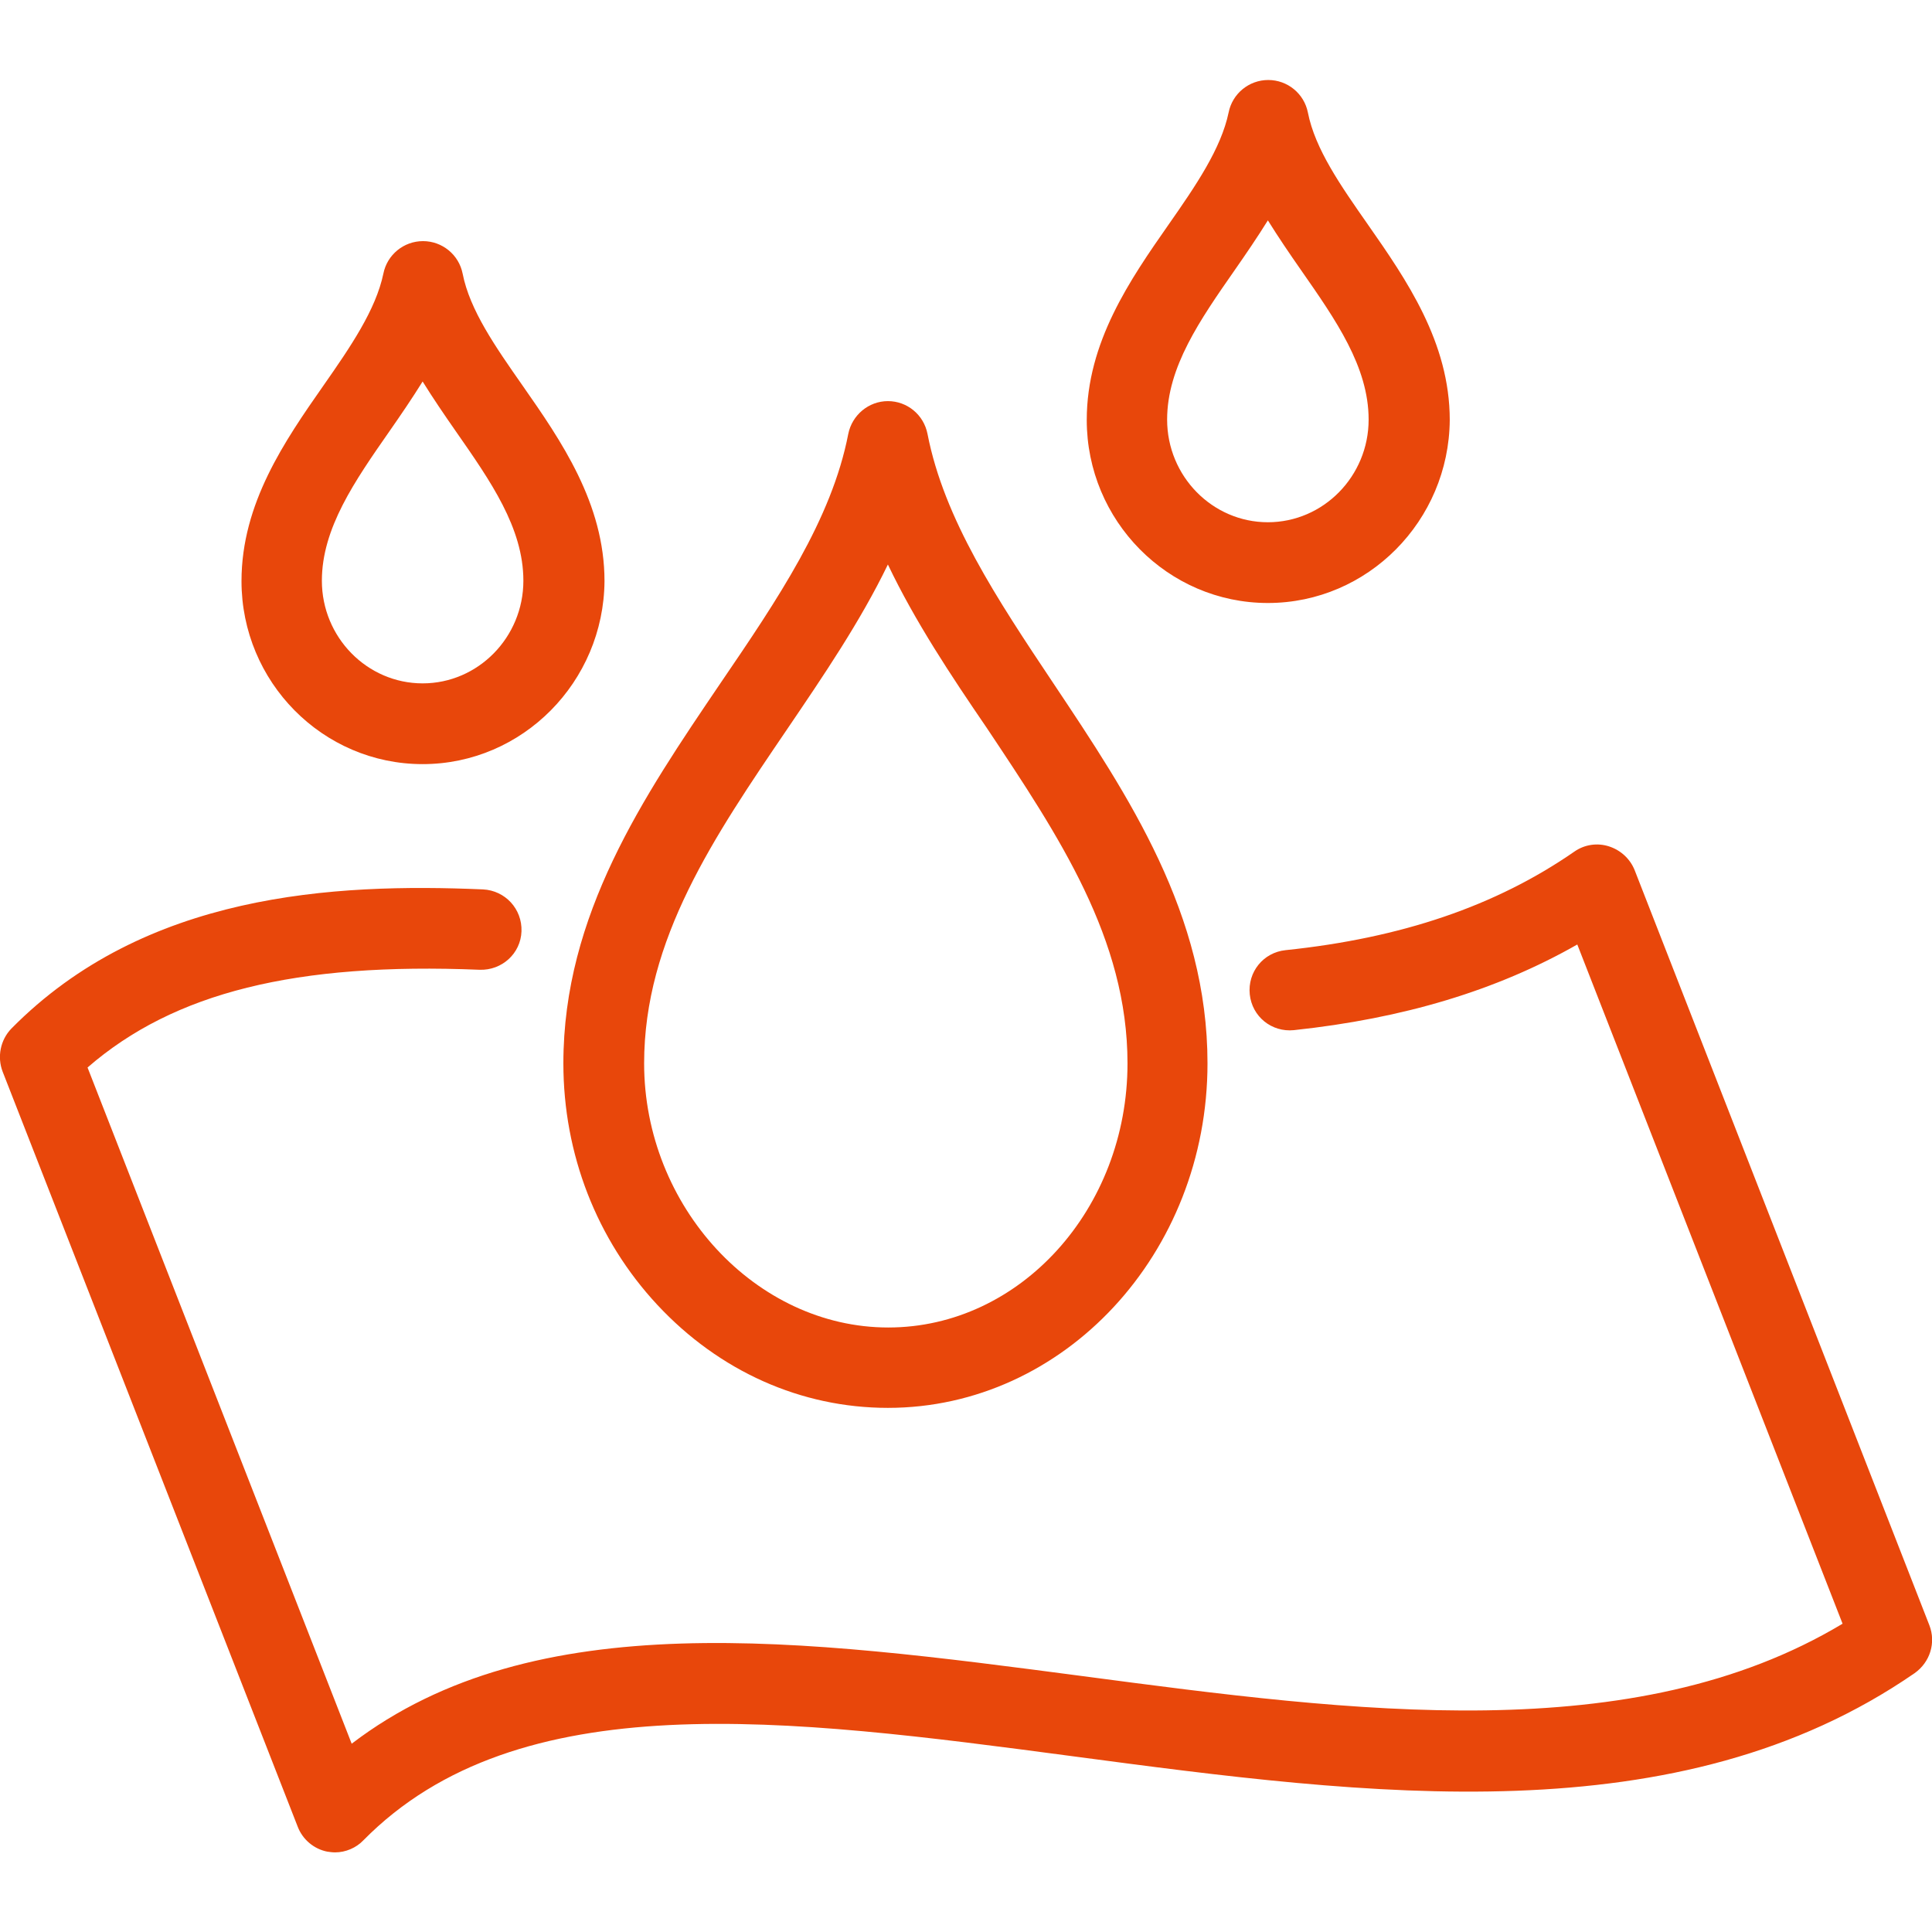
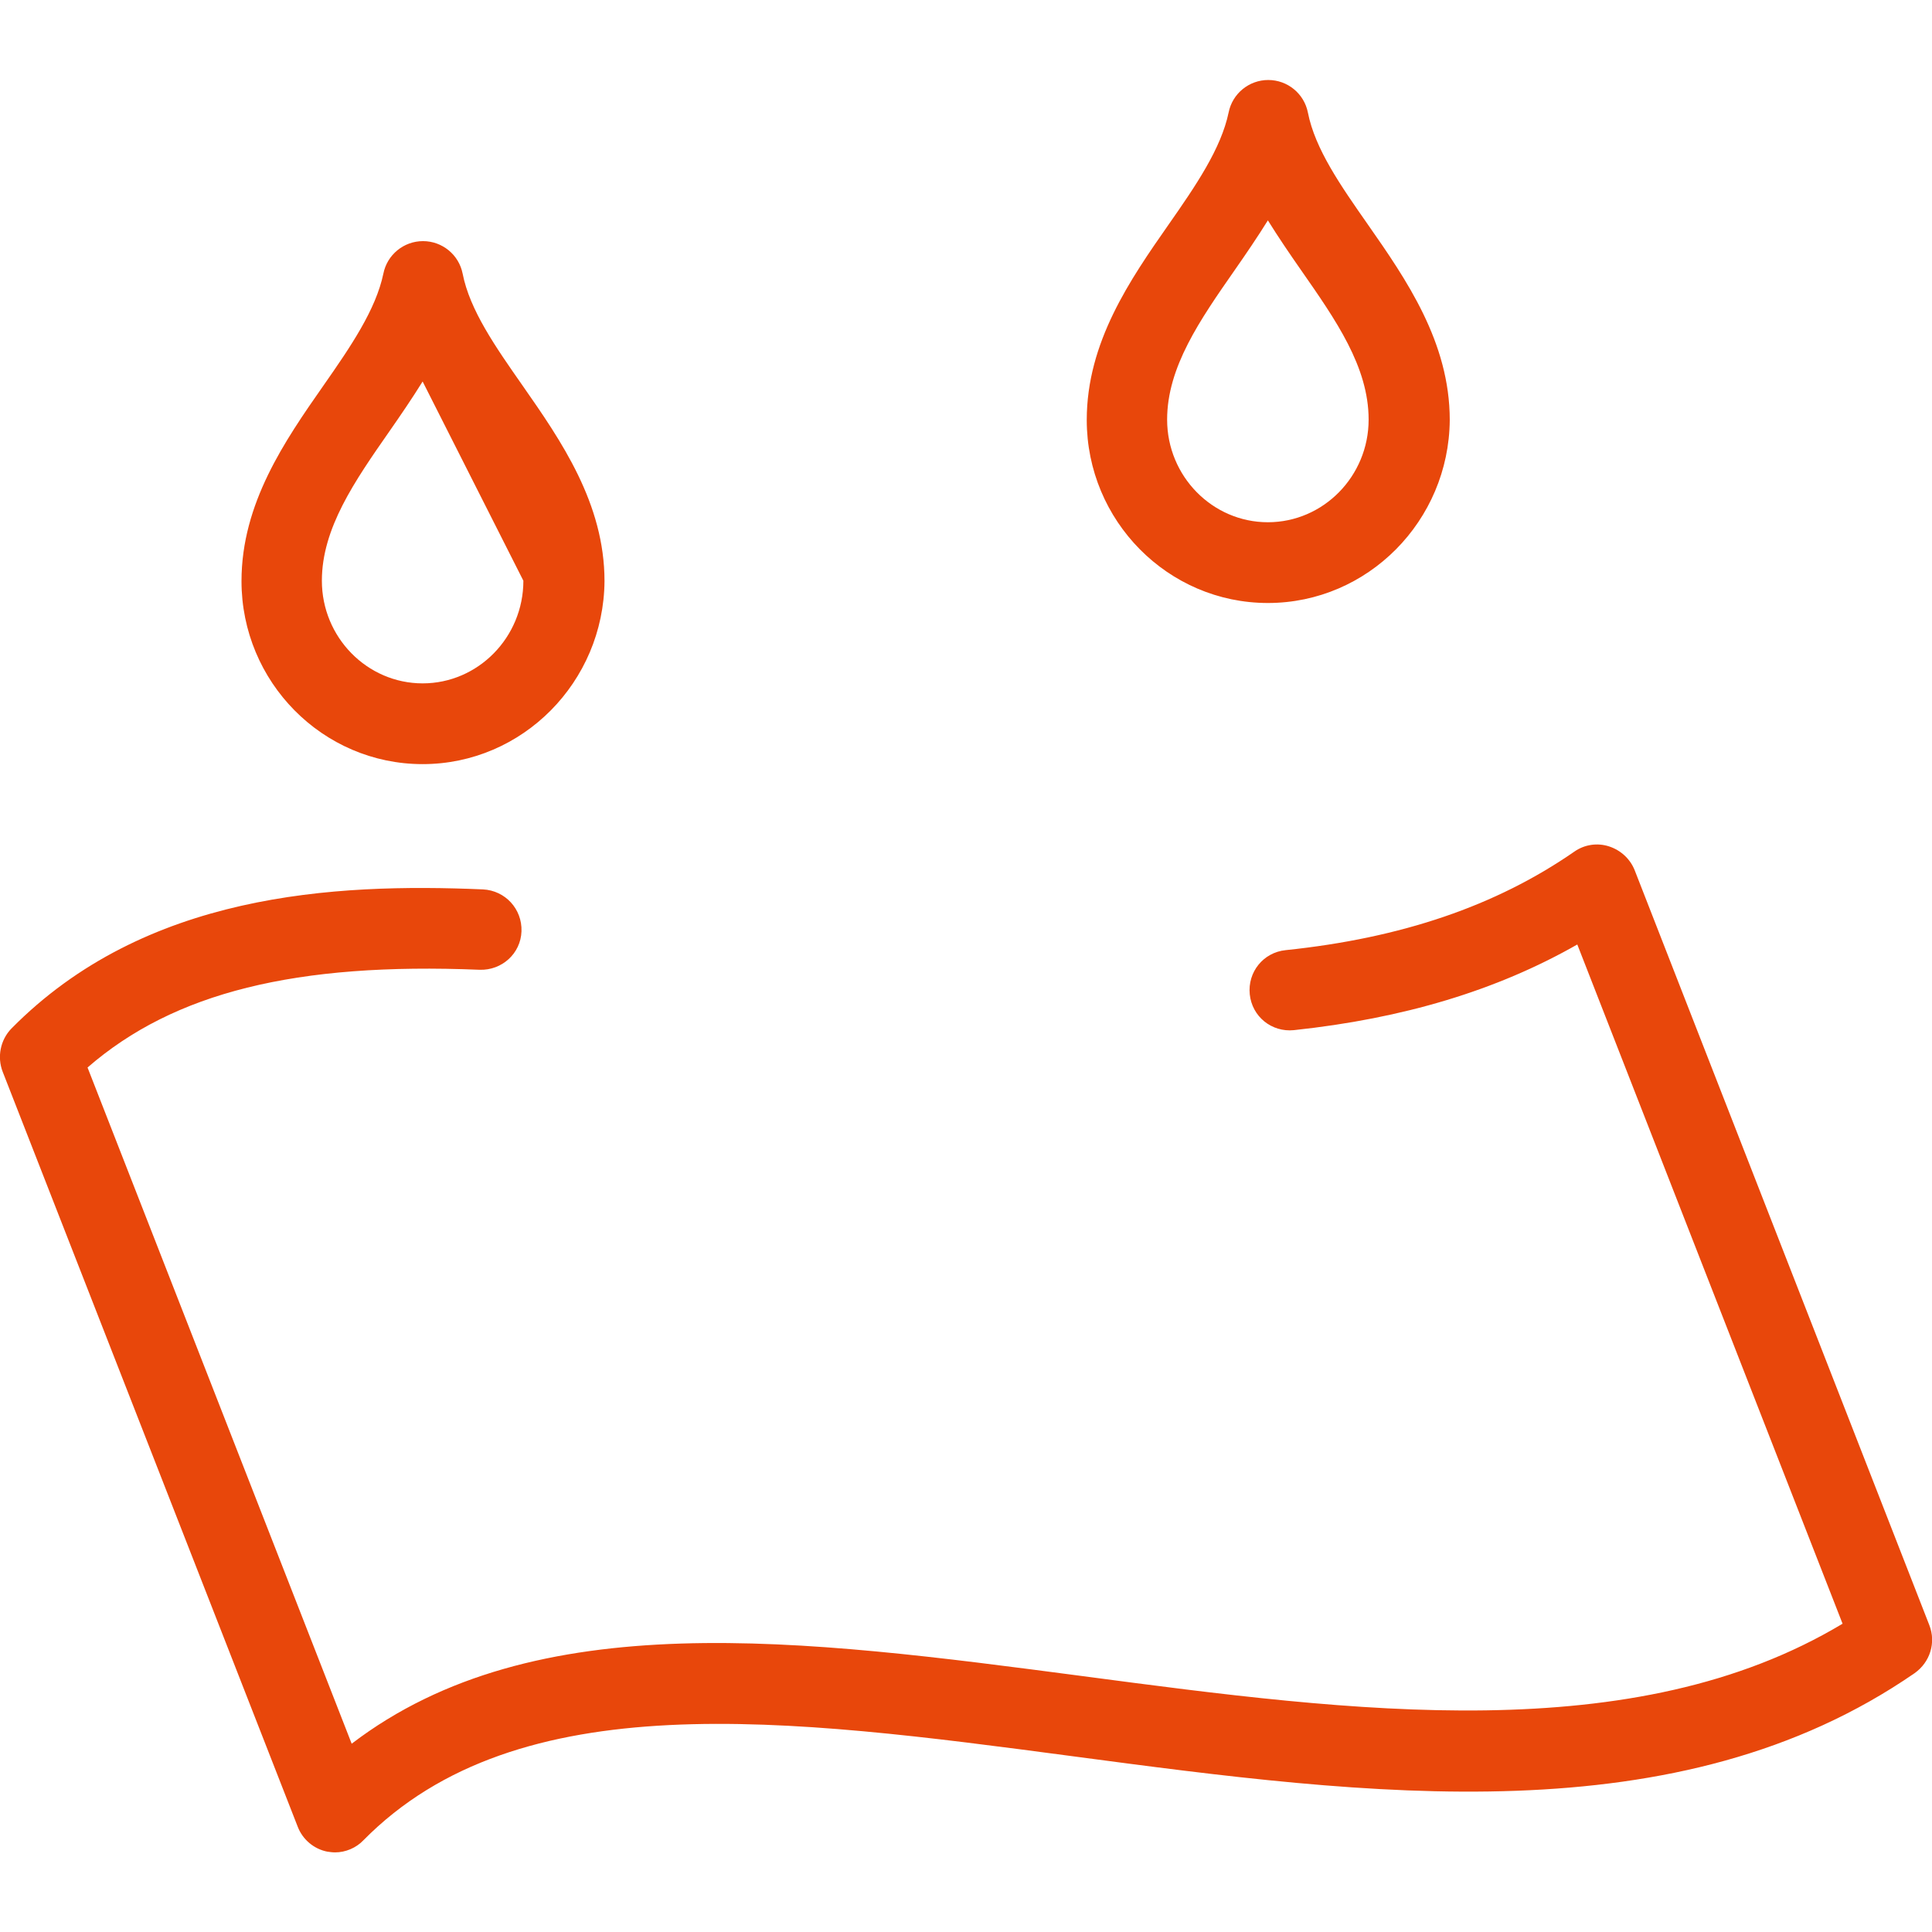
<svg xmlns="http://www.w3.org/2000/svg" width="70" height="70" viewBox="0 0 512 512" fill="#E8470B">
-   <path d="M88.8 490.9c-.7 0-1.4-.1-2.1-.2-3.5-.7-6.5-3.2-7.8-6.6L.7 284c-1.5-3.9-.6-8.4 2.3-11.4 35.4-35.9 85.4-38.6 125-36.9 5.9.3 10.4 5.2 10.2 11.1s-5.2 10.4-11.1 10.2c-48.6-2-81 6-103.9 25.9l70 179.2c48.6-37.1 119.3-27.7 193.8-17.9 71.8 9.5 146 19.3 201.3-13.9l-70.3-180c-21.4 12.2-46.1 19.6-75.1 22.7-5.9.6-11.1-3.6-11.7-9.5s3.6-11.1 9.5-11.7c30.7-3.2 55.7-11.7 76.5-26.1 2.7-1.9 6.1-2.4 9.2-1.4 3.1 1 5.6 3.3 6.8 6.3l78.1 200.1c1.8 4.6.2 9.8-3.9 12.7-62.7 43.3-144.3 32.5-223.3 22-75.4-10-146.7-19.4-187.8 22.3-1.9 2-4.7 3.2-7.5 3.2zM336 159.8c-26.5 0-48-21.8-48-48.5 0-20.6 11.5-37.2 21.7-51.8 7.2-10.3 13.9-20.1 15.9-29.7 1-5 5.4-8.6 10.5-8.6s9.5 3.6 10.5 8.6c1.9 9.7 8.7 19.4 15.9 29.7 10.2 14.6 21.7 31.2 21.7 51.8-.2 26.7-21.7 48.5-48.2 48.5zm0-101.4c-2.8 4.5-5.8 8.9-8.8 13.2-9.2 13.2-17.9 25.7-17.9 39.6 0 15 12 27.2 26.7 27.2s26.7-12.2 26.7-27.2c0-14-8.7-26.4-17.9-39.6-3-4.3-6-8.7-8.8-13.2zM112 202.5c-26.5 0-48-21.8-48-48.5 0-20.6 11.5-37.2 21.7-51.8 7.2-10.3 13.9-20.1 15.9-29.7 1-5 5.4-8.6 10.5-8.6s9.5 3.6 10.5 8.6c1.9 9.7 8.7 19.4 15.9 29.7 10.2 14.6 21.7 31.2 21.7 51.8-.2 26.7-21.7 48.5-48.2 48.5zm0-101.4c-2.8 4.5-5.8 8.9-8.8 13.2-9.2 13.2-17.9 25.7-17.9 39.6 0 15 12 27.2 26.7 27.2s26.7-12.2 26.7-27.2c0-14-8.7-26.4-17.9-39.6-3-4.3-6-8.7-8.8-13.2z" />
-   <path d="M235.3 373.1c-23 0-44.7-9.7-61.1-27.3-16.1-17.3-24.9-40-24.9-64 0-39.4 21.2-70.6 41.6-100.7 15.2-22.3 29.5-43.4 33.9-66.1 1-5 5.4-8.7 10.5-8.7s9.5 3.6 10.5 8.7c4.4 22.6 18.4 43.7 33.3 66 20.1 30.1 40.9 61.3 40.9 100.8 0 50.4-38 91.3-84.7 91.3zm0-223.5c-7.3 15.1-17.1 29.5-26.6 43.5-19.5 28.7-38 55.8-38 88.7 0 37.9 29.6 70 64.7 70 34.9 0 63.4-31.4 63.4-70 0-33-18.1-60.1-37.3-88.9-9.5-13.9-19-28.2-26.2-43.3z" />
+   <path d="M88.8 490.9c-.7 0-1.4-.1-2.1-.2-3.5-.7-6.5-3.2-7.8-6.6L.7 284c-1.5-3.9-.6-8.4 2.3-11.4 35.4-35.9 85.4-38.6 125-36.9 5.9.3 10.4 5.2 10.2 11.1s-5.2 10.4-11.1 10.2c-48.6-2-81 6-103.9 25.9l70 179.2c48.6-37.1 119.3-27.7 193.8-17.9 71.8 9.5 146 19.3 201.3-13.9l-70.3-180c-21.4 12.2-46.1 19.6-75.1 22.7-5.9.6-11.1-3.6-11.7-9.5s3.6-11.1 9.5-11.7c30.7-3.2 55.7-11.7 76.5-26.1 2.7-1.9 6.1-2.4 9.2-1.4 3.1 1 5.6 3.3 6.8 6.3l78.1 200.1c1.8 4.6.2 9.8-3.9 12.7-62.7 43.3-144.3 32.5-223.3 22-75.4-10-146.7-19.4-187.8 22.3-1.9 2-4.7 3.2-7.5 3.2zM336 159.8c-26.5 0-48-21.8-48-48.5 0-20.6 11.5-37.2 21.7-51.8 7.2-10.3 13.9-20.1 15.9-29.7 1-5 5.4-8.6 10.5-8.6s9.5 3.6 10.5 8.6c1.9 9.7 8.7 19.4 15.9 29.7 10.2 14.6 21.7 31.2 21.7 51.8-.2 26.7-21.7 48.5-48.2 48.5zm0-101.4c-2.8 4.5-5.8 8.9-8.8 13.2-9.2 13.2-17.9 25.7-17.9 39.6 0 15 12 27.2 26.7 27.2s26.7-12.2 26.7-27.2c0-14-8.7-26.4-17.9-39.6-3-4.3-6-8.7-8.8-13.2zM112 202.5c-26.5 0-48-21.8-48-48.5 0-20.6 11.5-37.2 21.7-51.8 7.2-10.3 13.9-20.1 15.9-29.7 1-5 5.4-8.6 10.5-8.6s9.5 3.6 10.5 8.6c1.9 9.7 8.7 19.4 15.9 29.7 10.2 14.6 21.7 31.2 21.7 51.8-.2 26.7-21.7 48.5-48.2 48.5zm0-101.4c-2.8 4.5-5.8 8.9-8.8 13.2-9.2 13.2-17.9 25.7-17.9 39.6 0 15 12 27.2 26.7 27.2s26.7-12.2 26.7-27.2z" />
</svg>